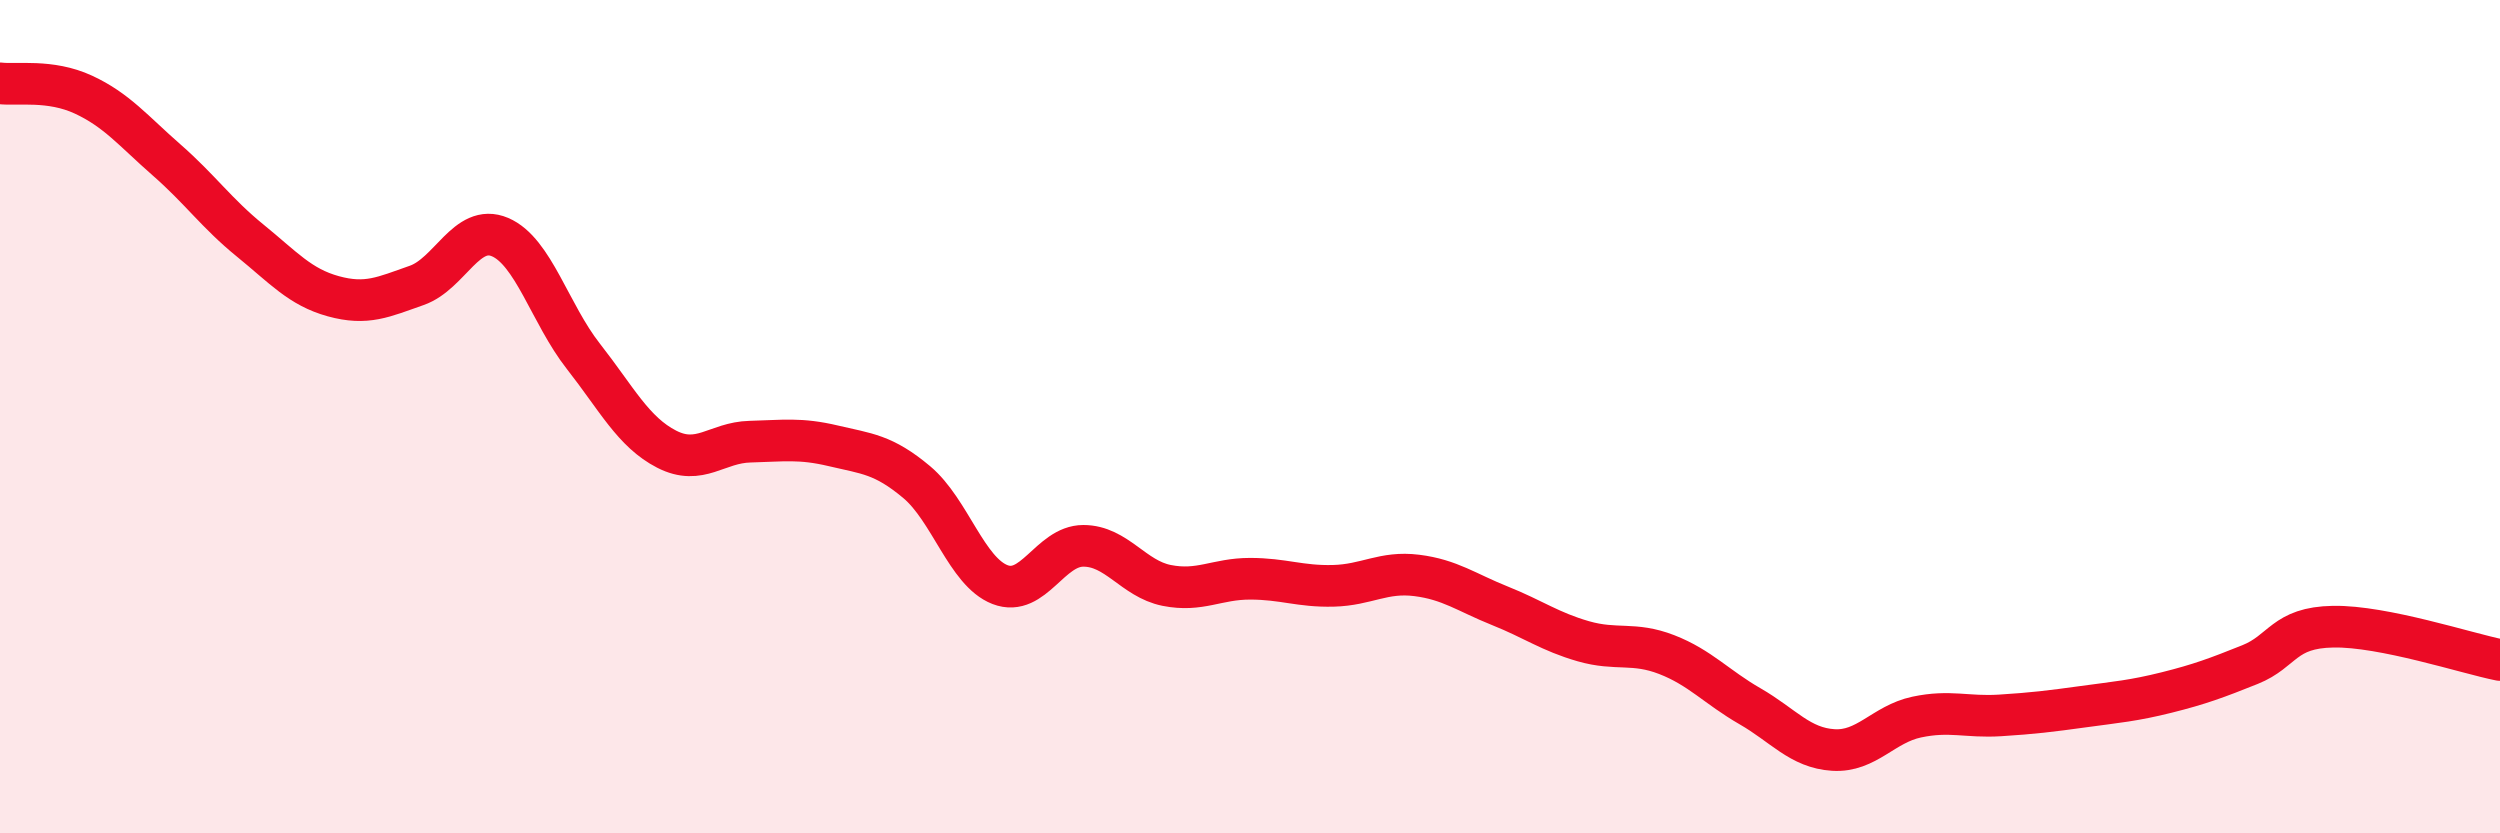
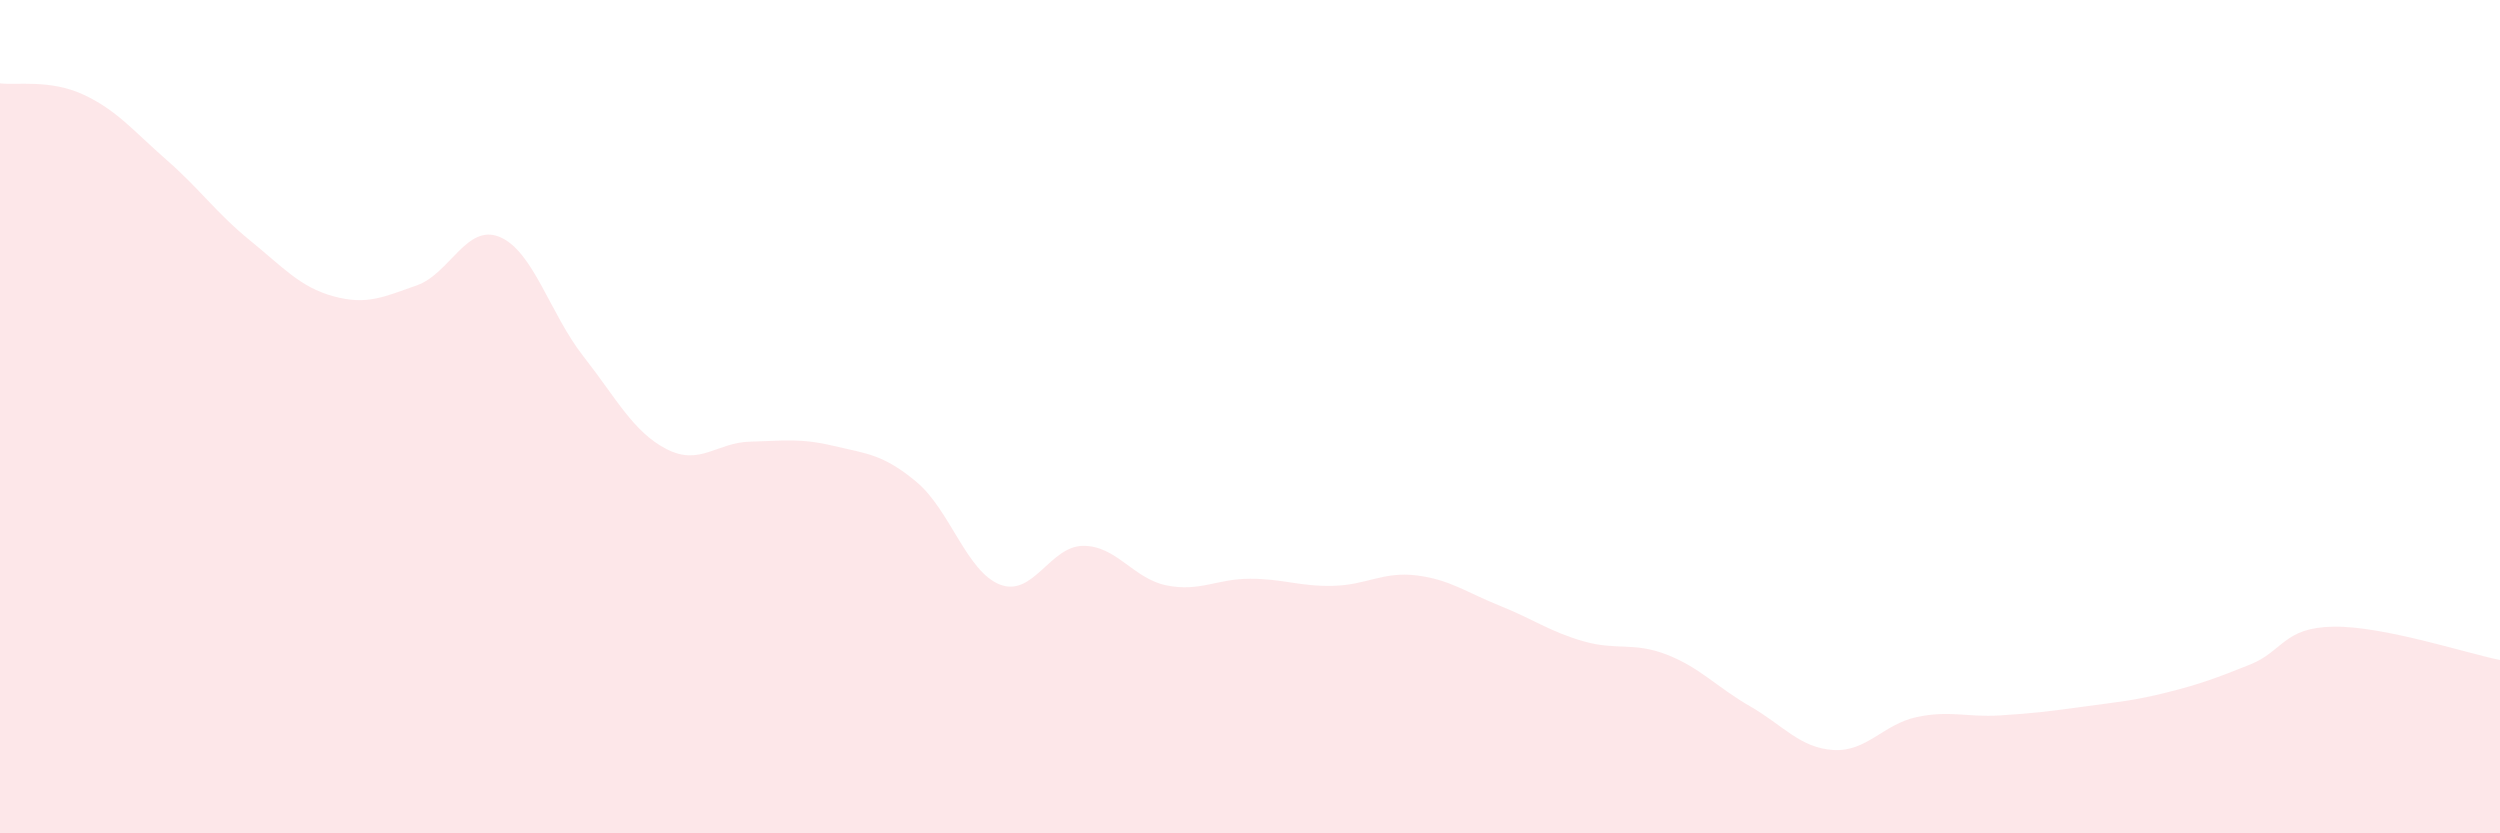
<svg xmlns="http://www.w3.org/2000/svg" width="60" height="20" viewBox="0 0 60 20">
  <path d="M 0,2 C 0.4,2.05 1.2,1.9 2,2.27 C 2.8,2.64 3.2,3.14 4,3.84 C 4.8,4.54 5.2,5.12 6,5.77 C 6.8,6.42 7.2,6.89 8,7.11 C 8.8,7.33 9.2,7.13 10,6.85 C 10.8,6.57 11.2,5.35 12,5.69 C 12.8,6.03 13.2,7.53 14,8.55 C 14.8,9.57 15.2,10.37 16,10.78 C 16.8,11.19 17.2,10.62 18,10.6 C 18.8,10.58 19.2,10.51 20,10.7 C 20.8,10.89 21.2,10.9 22,11.57 C 22.8,12.24 23.2,13.72 24,14.03 C 24.8,14.34 25.2,13.1 26,13.1 C 26.8,13.1 27.2,13.89 28,14.05 C 28.8,14.21 29.2,13.89 30,13.89 C 30.8,13.89 31.2,14.08 32,14.06 C 32.8,14.04 33.2,13.71 34,13.81 C 34.8,13.91 35.2,14.22 36,14.54 C 36.8,14.86 37.2,15.16 38,15.39 C 38.8,15.62 39.2,15.4 40,15.71 C 40.8,16.02 41.2,16.49 42,16.95 C 42.8,17.41 43.2,17.95 44,18 C 44.8,18.05 45.2,17.38 46,17.21 C 46.8,17.04 47.2,17.22 48,17.17 C 48.8,17.12 49.2,17.07 50,16.96 C 50.8,16.85 51.2,16.82 52,16.62 C 52.8,16.42 53.2,16.27 54,15.95 C 54.8,15.63 54.8,15.06 56,15.04 C 57.2,15.02 59.2,15.68 60,15.84L60 20L0 20Z" fill="#EB0A25" opacity="0.1" stroke-linecap="round" stroke-linejoin="round" />
-   <path d="M 0,2 C 0.4,2.05 1.2,1.9 2,2.27 C 2.8,2.64 3.2,3.14 4,3.84 C 4.8,4.54 5.2,5.12 6,5.77 C 6.8,6.42 7.2,6.89 8,7.11 C 8.8,7.33 9.2,7.13 10,6.85 C 10.8,6.57 11.2,5.35 12,5.69 C 12.8,6.03 13.2,7.53 14,8.55 C 14.8,9.57 15.2,10.37 16,10.78 C 16.8,11.19 17.2,10.62 18,10.6 C 18.8,10.58 19.2,10.51 20,10.7 C 20.8,10.89 21.2,10.9 22,11.57 C 22.8,12.24 23.2,13.72 24,14.03 C 24.8,14.34 25.2,13.1 26,13.1 C 26.8,13.1 27.2,13.89 28,14.05 C 28.8,14.21 29.2,13.89 30,13.89 C 30.8,13.89 31.2,14.08 32,14.06 C 32.8,14.04 33.2,13.71 34,13.81 C 34.8,13.91 35.2,14.22 36,14.54 C 36.8,14.86 37.2,15.16 38,15.39 C 38.8,15.62 39.2,15.4 40,15.71 C 40.8,16.02 41.2,16.49 42,16.95 C 42.8,17.41 43.2,17.95 44,18 C 44.8,18.05 45.2,17.38 46,17.21 C 46.8,17.04 47.2,17.22 48,17.17 C 48.8,17.12 49.2,17.07 50,16.96 C 50.8,16.85 51.2,16.82 52,16.62 C 52.8,16.42 53.2,16.27 54,15.95 C 54.8,15.63 54.8,15.06 56,15.04 C 57.2,15.02 59.2,15.68 60,15.84" stroke="#EB0A25" stroke-width="1" fill="none" stroke-linecap="round" stroke-linejoin="round" />
</svg>